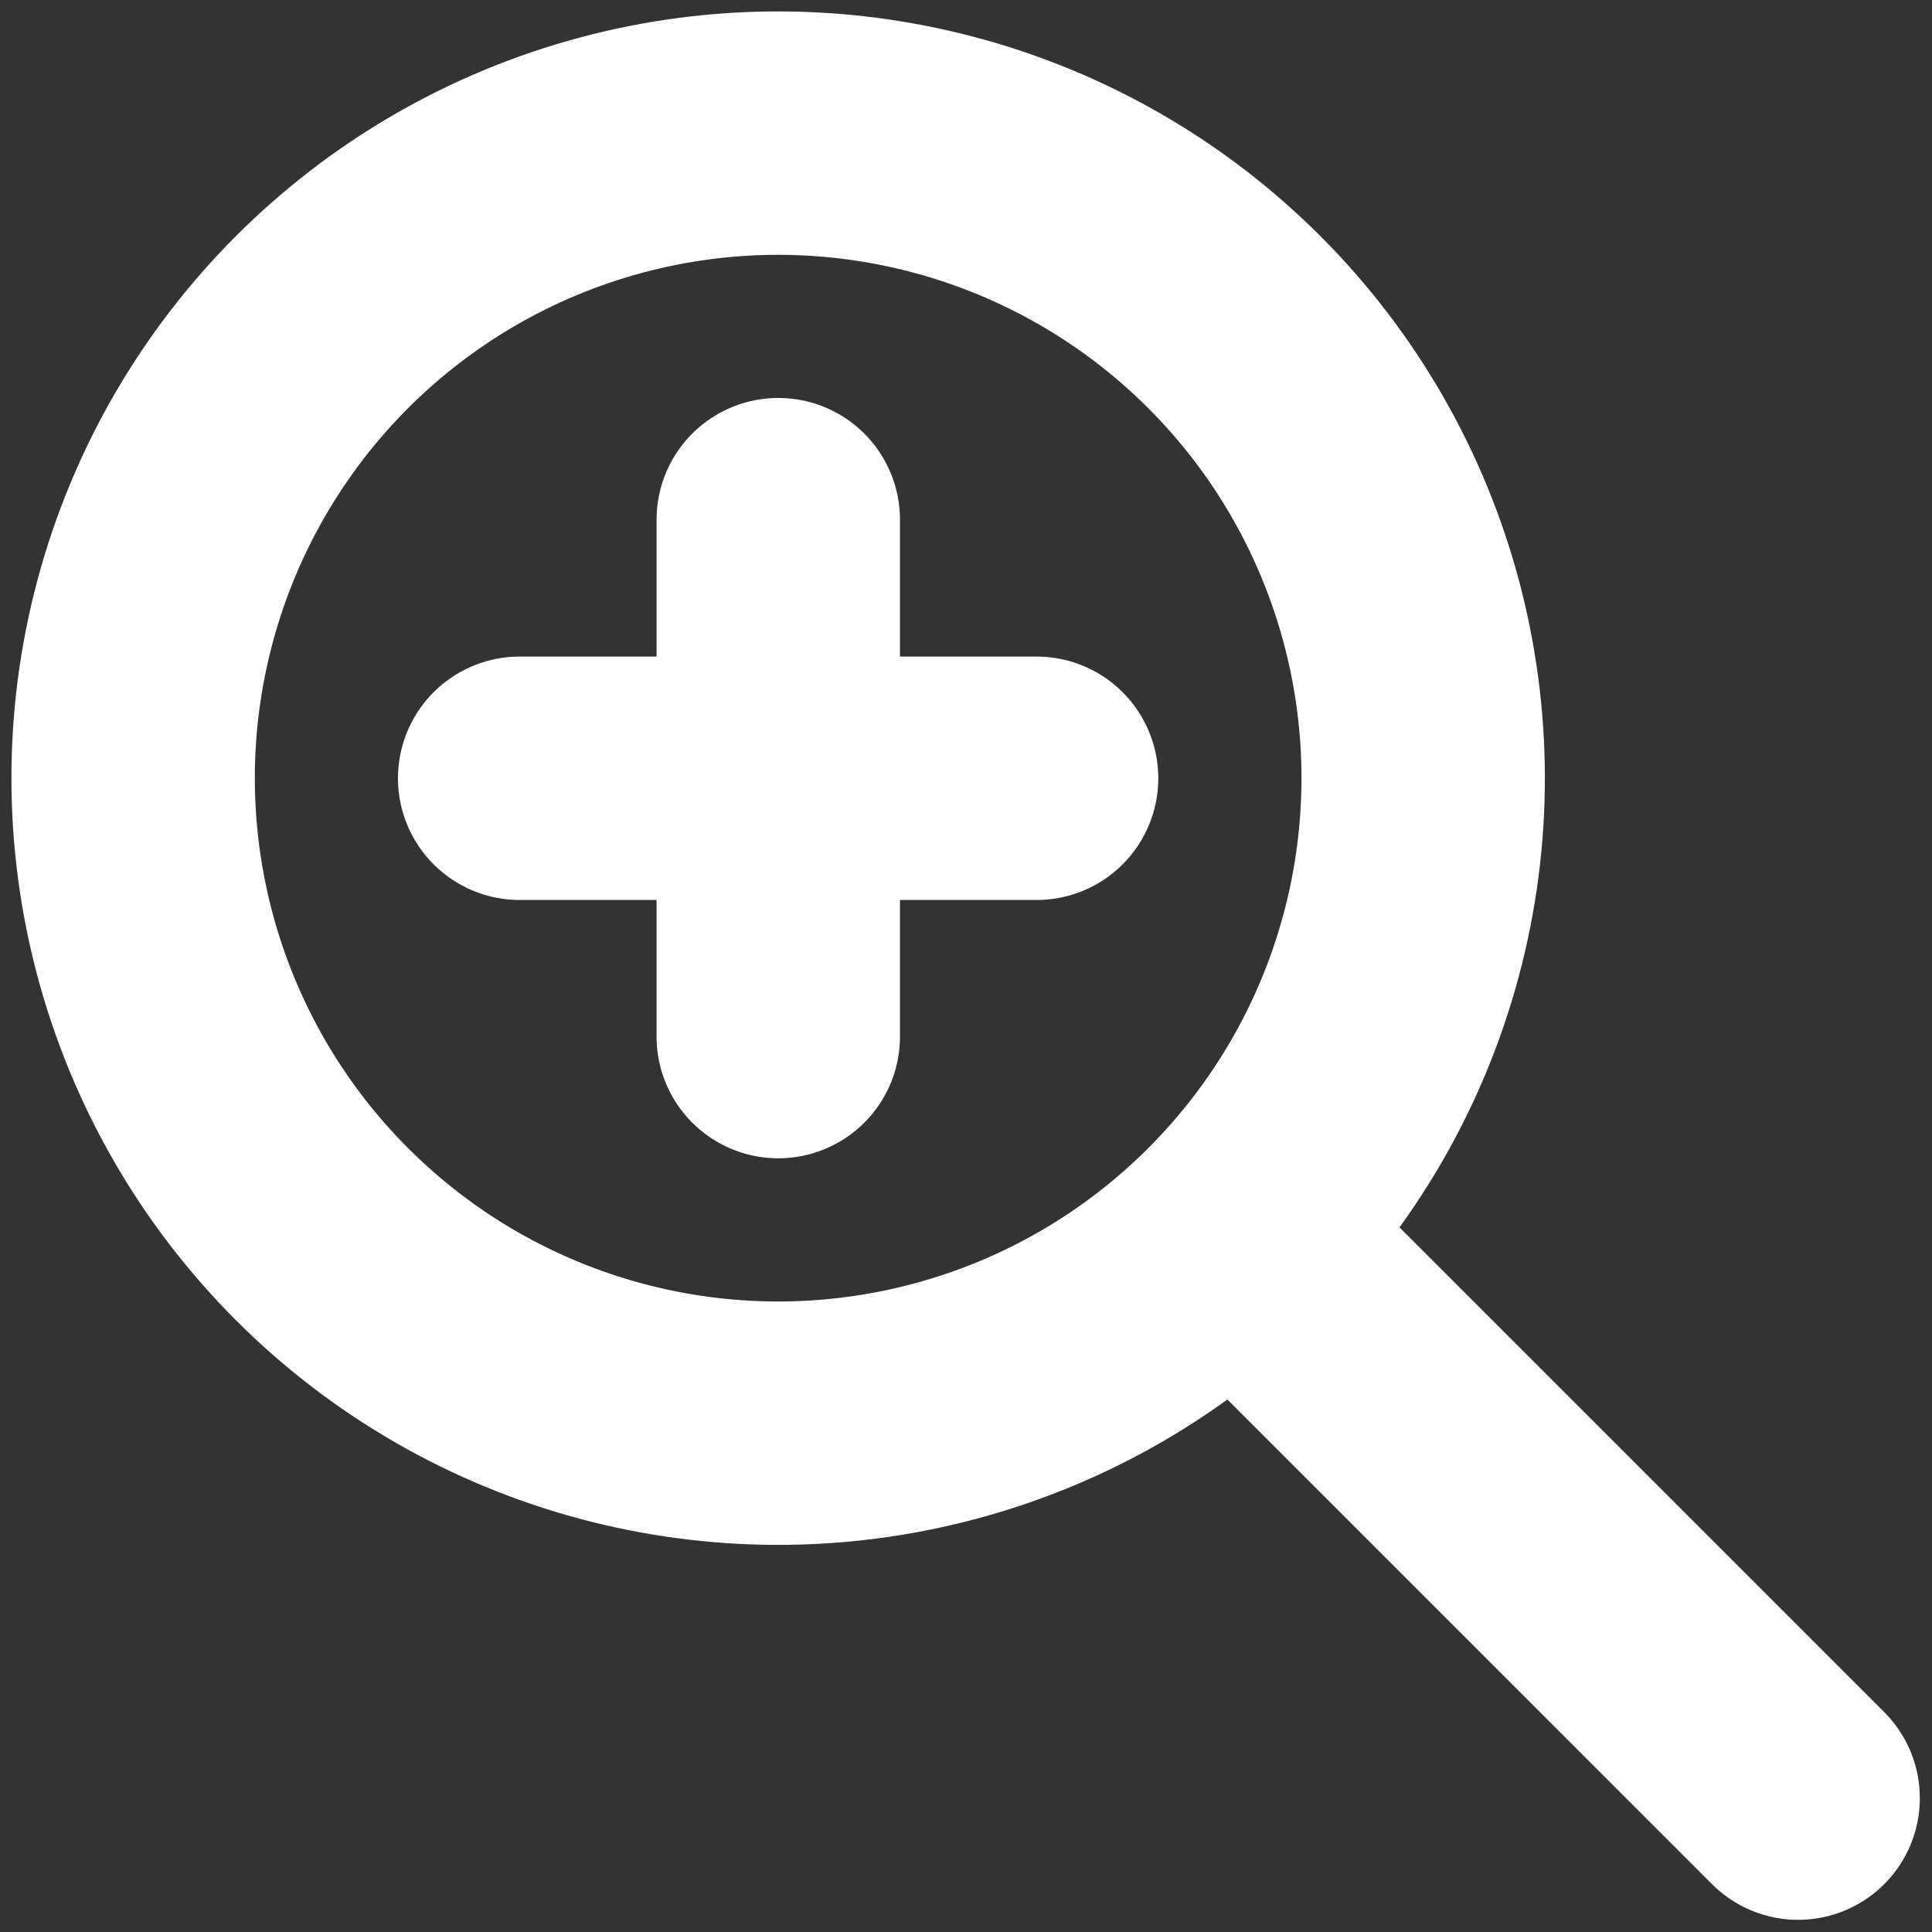
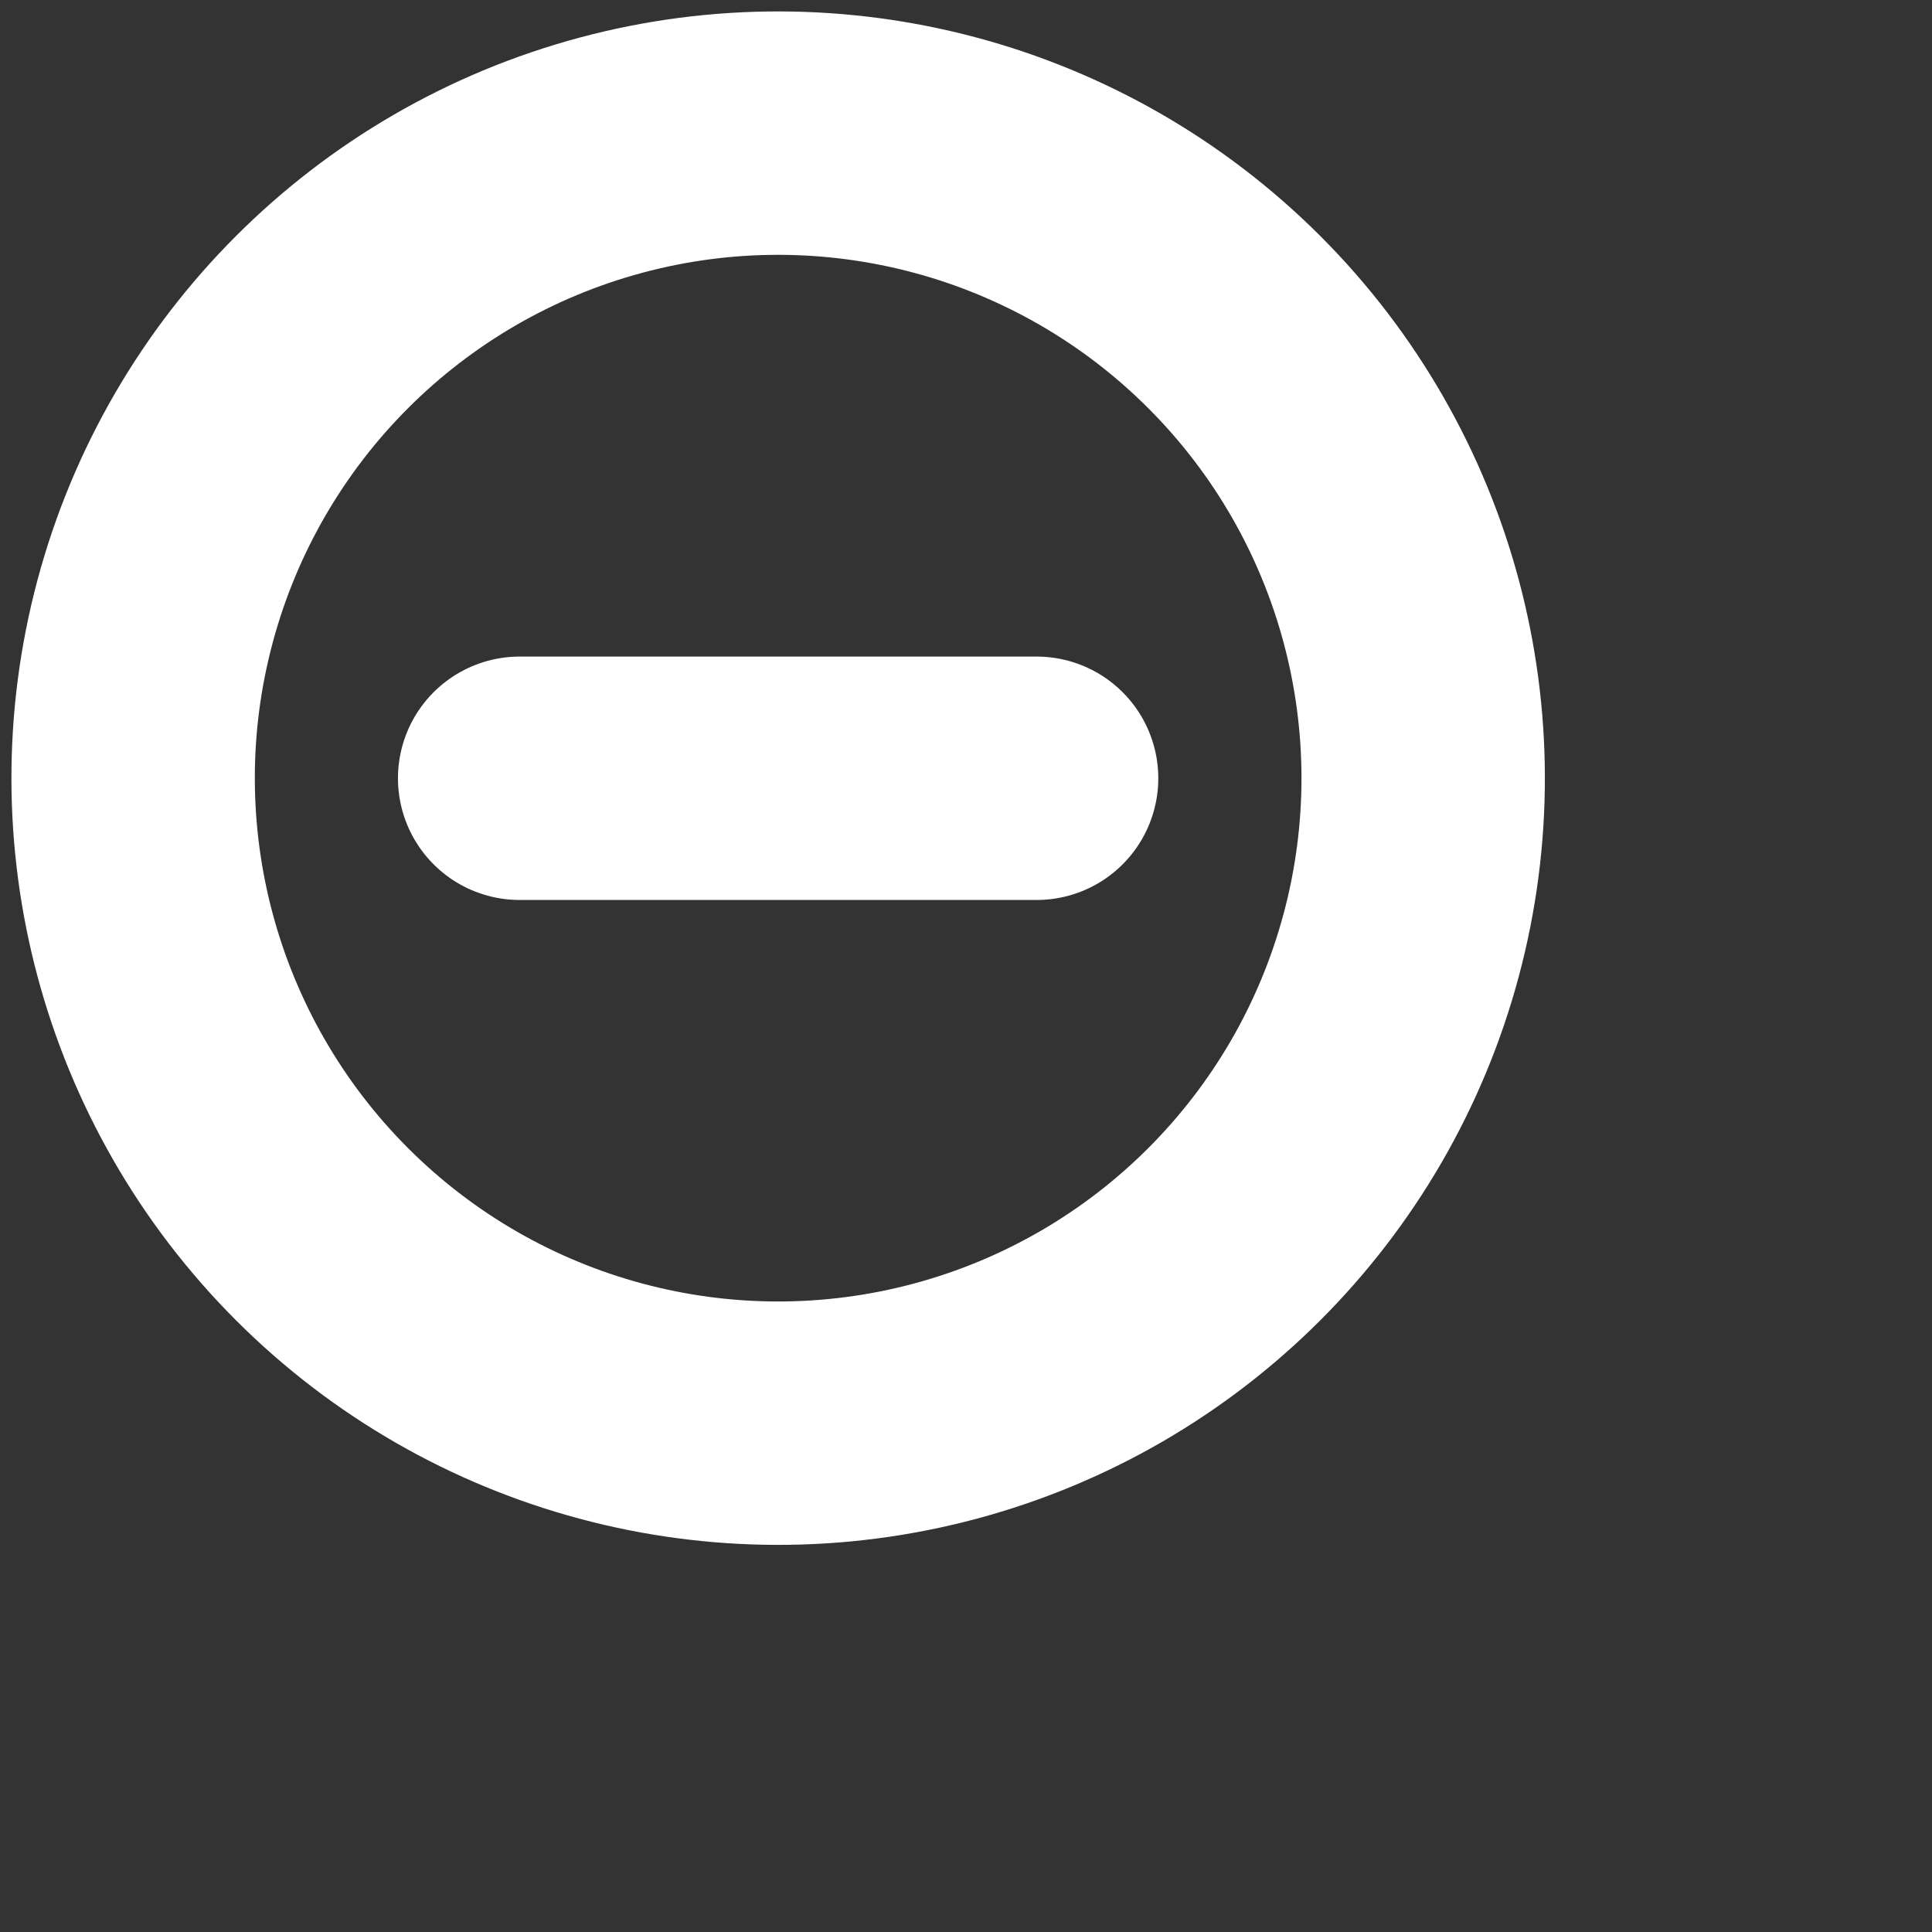
<svg xmlns="http://www.w3.org/2000/svg" xmlns:ns1="http://sodipodi.sourceforge.net/DTD/sodipodi-0.dtd" xmlns:ns2="http://www.inkscape.org/namespaces/inkscape" width="24" height="24" viewBox="0 0 6.35 6.35" version="1.1" id="svg1" xml:space="preserve" ns1:docname="zoom-in.svg" ns2:version="1.4 (86a8ad7, 2024-10-11)">
  <rect x="0" y="0" width="6.35" height="6.35" fill="#333333" stroke="none" />
  <ns1:namedview id="namedview1" pagecolor="#505050" bordercolor="#ffffff" borderopacity="1" ns2:showpageshadow="0" ns2:pageopacity="0" ns2:pagecheckerboard="1" ns2:deskcolor="#505050" ns2:document-units="mm" ns2:zoom="16" ns2:cx="20.125" ns2:cy="13.59375" ns2:window-width="3440" ns2:window-height="1377" ns2:window-x="-8" ns2:window-y="-8" ns2:window-maximized="1" ns2:current-layer="layer1" showgrid="false" showguides="true" />
  <defs id="defs1">
    <ns2:perspective ns1:type="inkscape:persp3d" ns2:vp_x="0 : 3.175 : 1" ns2:vp_y="-1.8369095e-13 : 1000 : 0" ns2:vp_z="6.3499999 : 3.175 : 1" ns2:persp3d-origin="3.175 : 2.1166666 : 1" id="perspective1" />
  </defs>
  <g ns2:label="Layer 1" ns2:groupmode="layer" id="layer1">
    <circle style="fill:none;stroke:#ffffff;stroke-width:0.8;stroke-linecap:round;stroke-linejoin:round;stroke-dasharray:none;stroke-opacity:1;paint-order:markers fill stroke" id="path1" cx="-4.0485581e-08" cy="3.617" r="2.12" transform="rotate(-45)" />
-     <path style="fill:none;stroke:#ffffff;stroke-width:0.8;stroke-linecap:round;stroke-linejoin:round;stroke-dasharray:none;stroke-opacity:1;paint-order:markers fill stroke" d="M 4.167,4.167 5.91,5.91" id="path2" ns1:nodetypes="cc" ns2:transform-center-y="2.4810468" ns2:transform-center-x="-2.4810468" />
-     <path style="fill:none;stroke:#ffffff;stroke-width:0.8;stroke-linecap:round;stroke-linejoin:round;stroke-dasharray:none;stroke-opacity:1" d="M 2.558,3.407 V 1.708" id="path3" ns1:nodetypes="cc" />
    <path style="fill:none;stroke:#ffffff;stroke-width:0.8;stroke-linecap:round;stroke-linejoin:round;stroke-dasharray:none;stroke-opacity:1" d="M 1.708,2.558 H 3.407" id="path4" ns1:nodetypes="cc" />
  </g>
</svg>